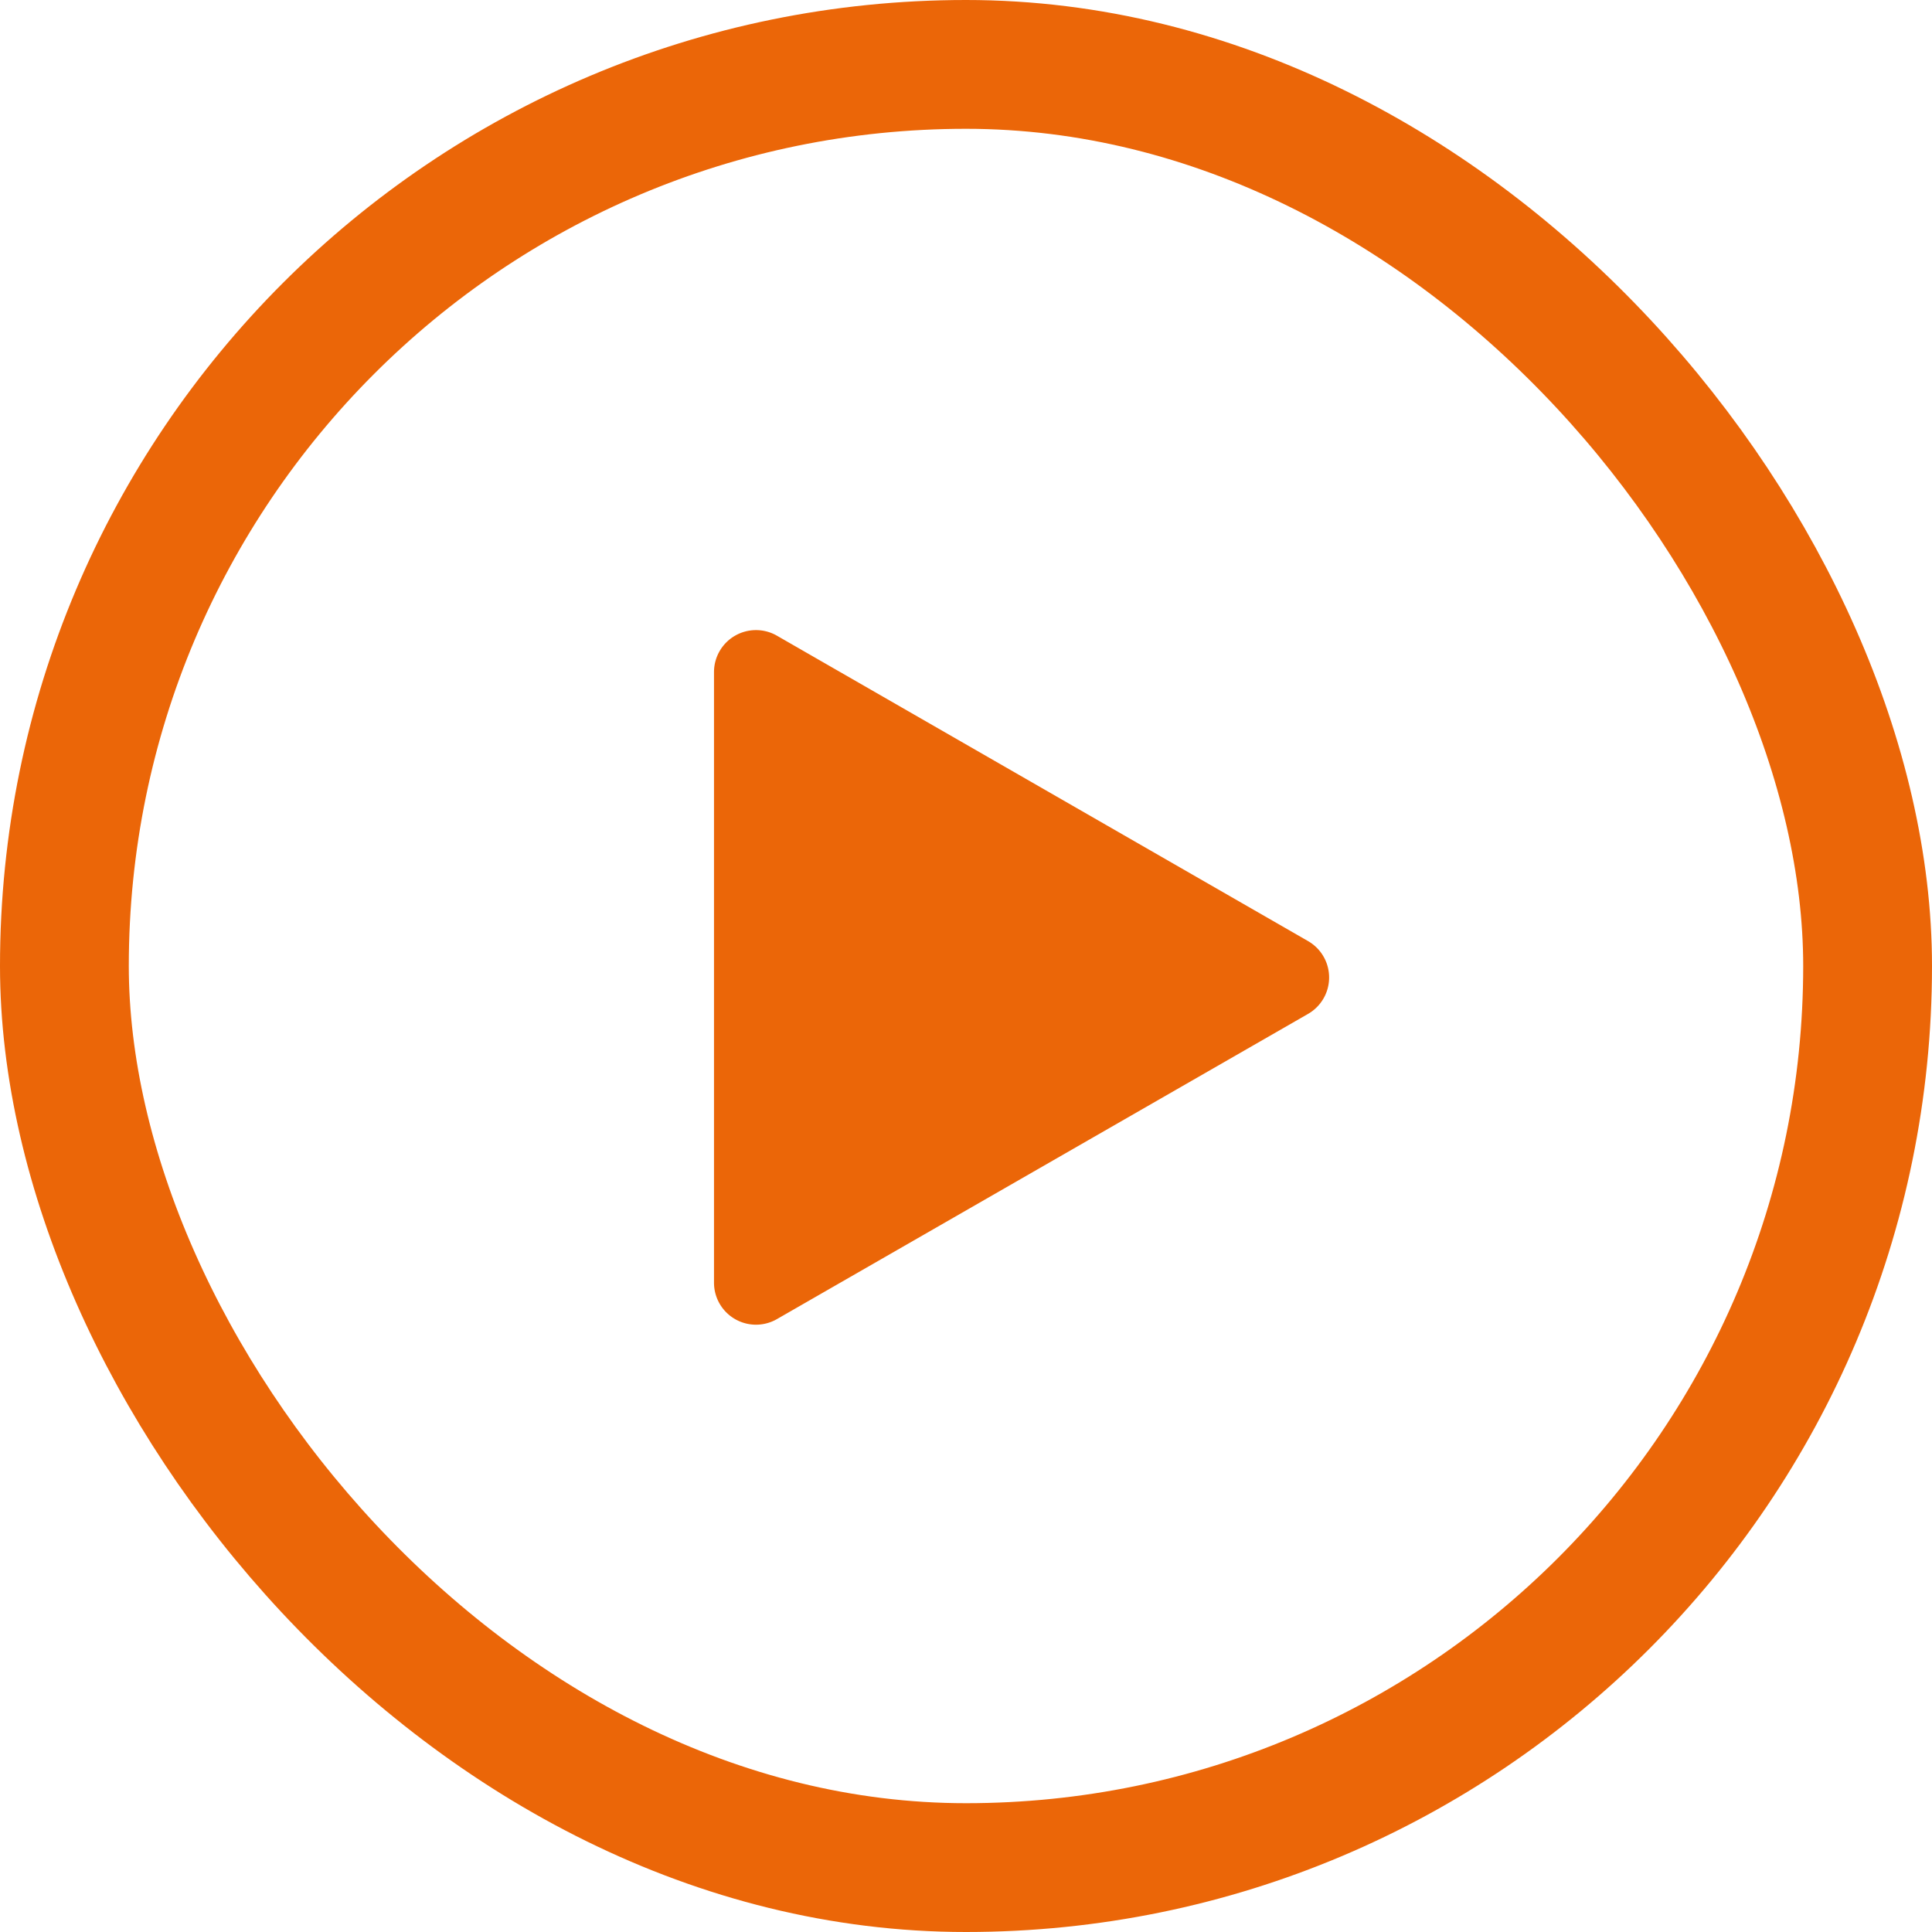
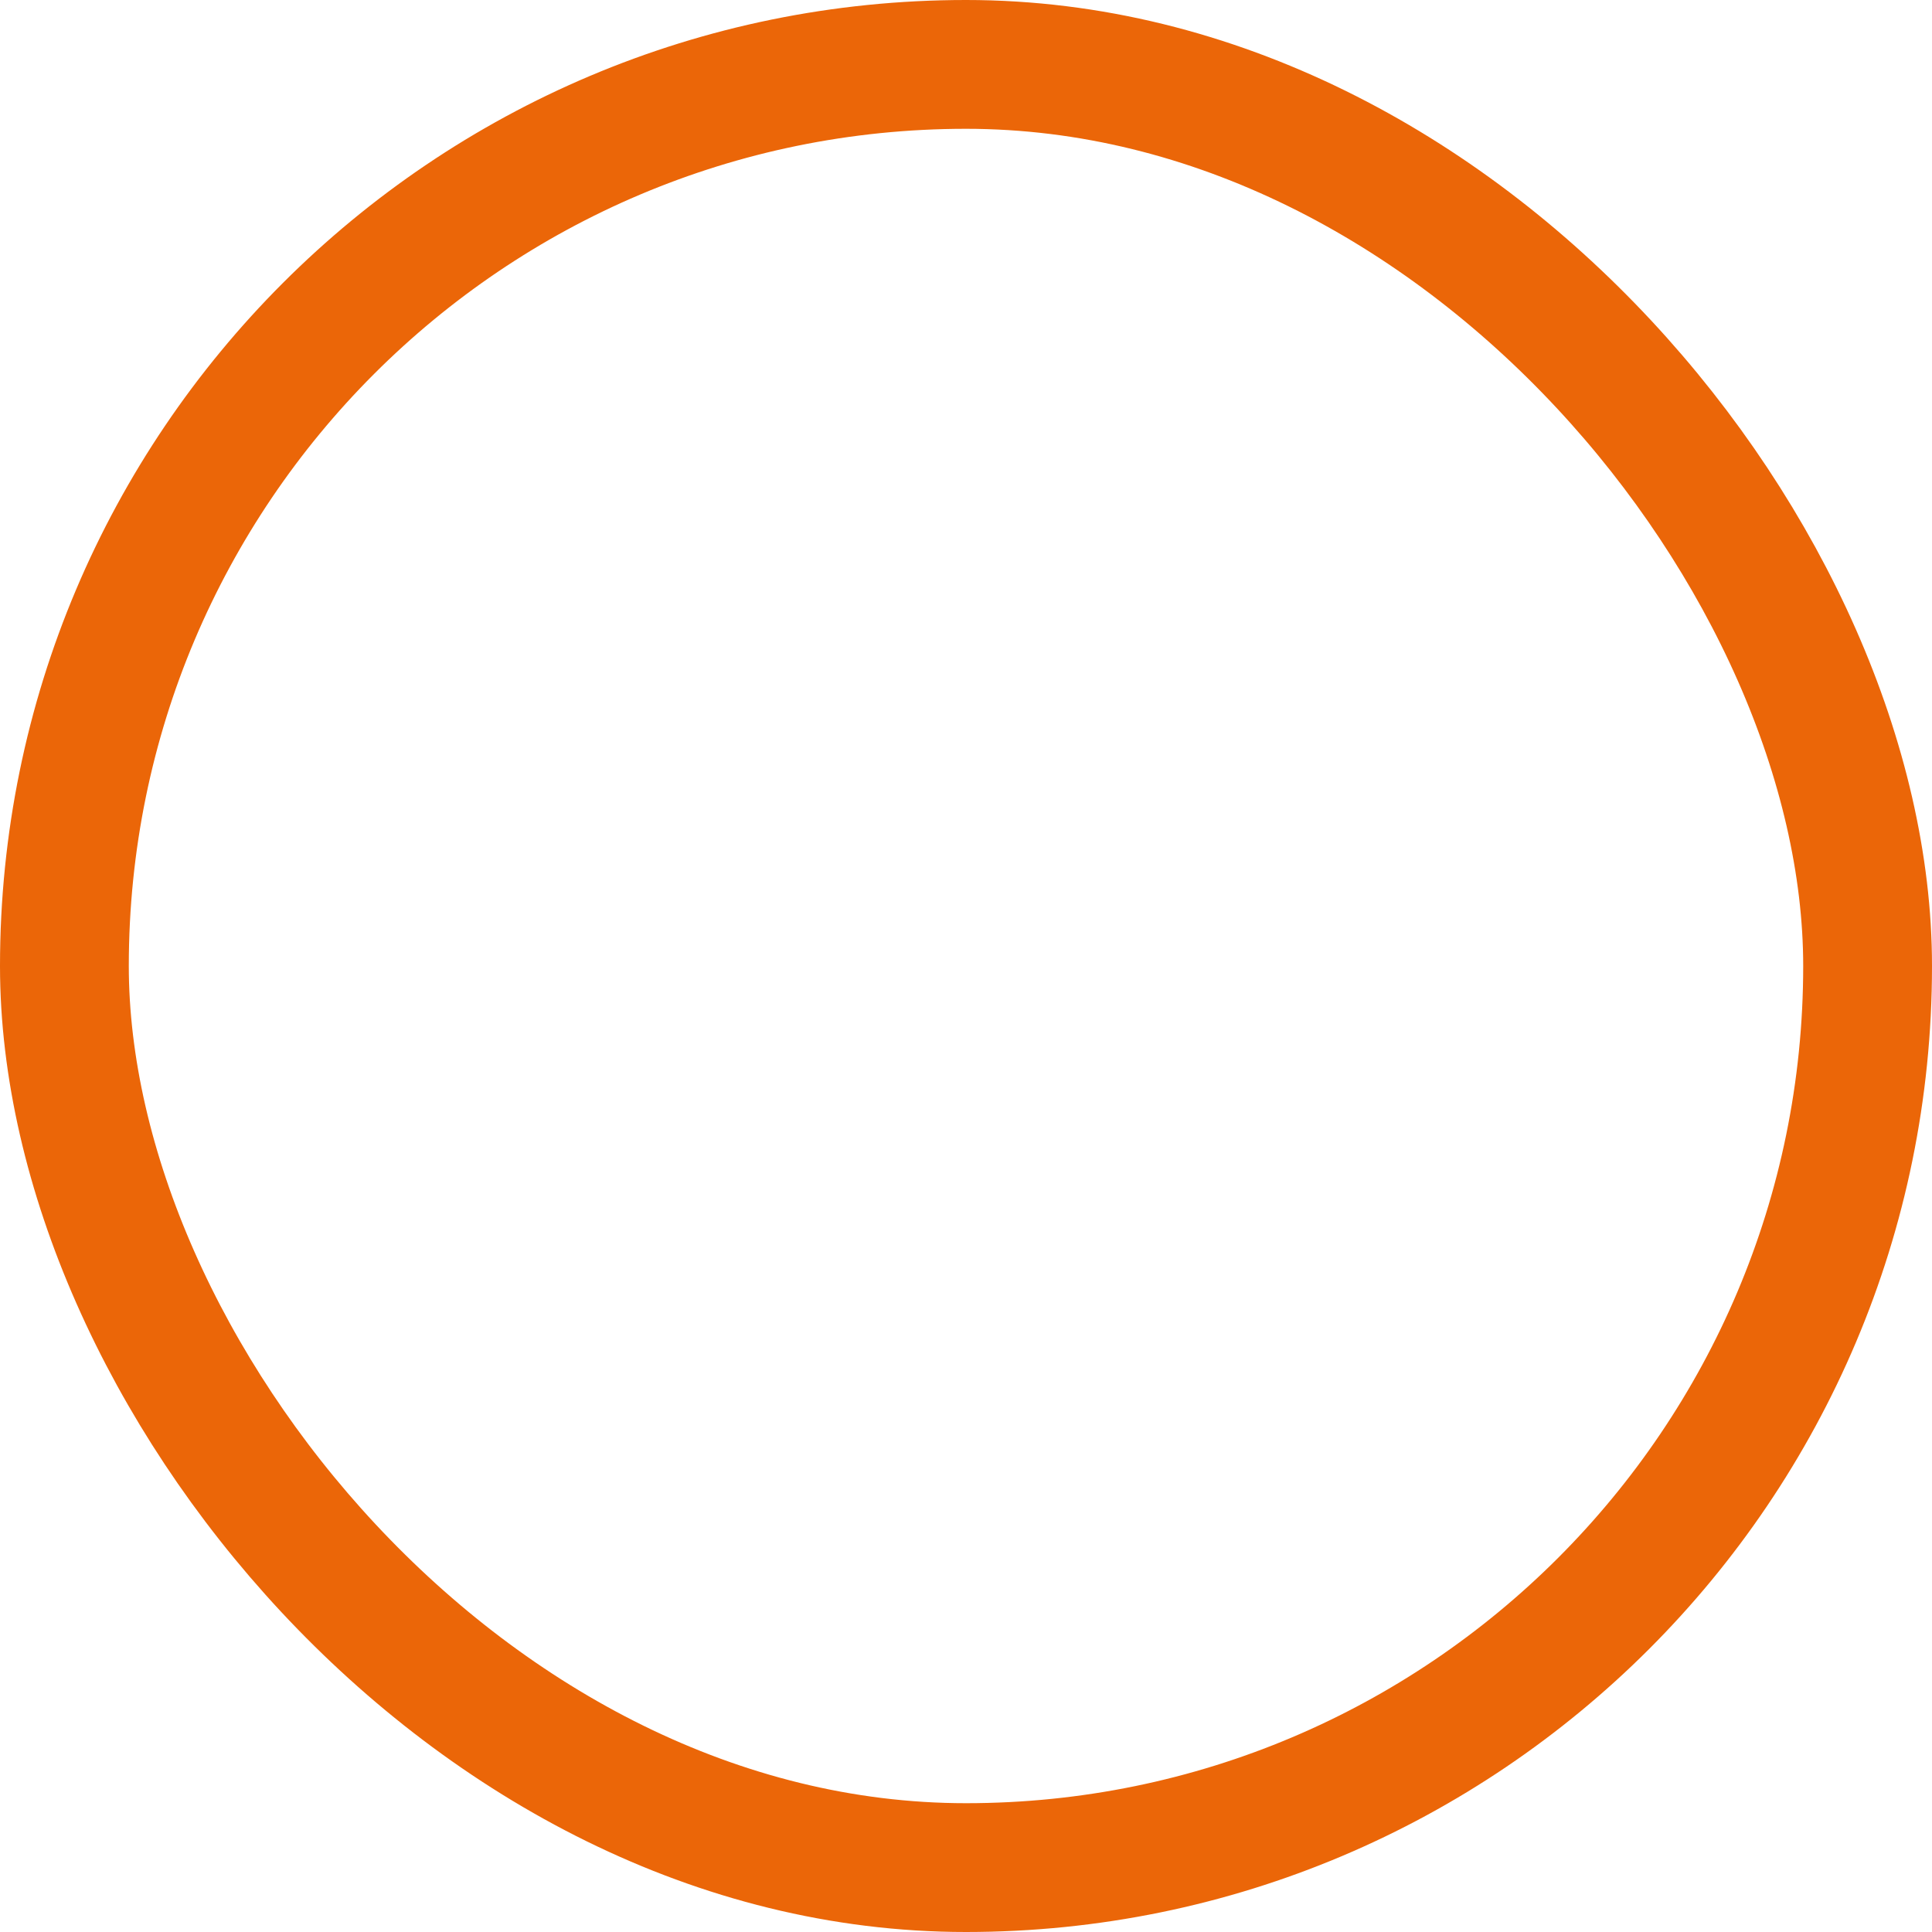
<svg xmlns="http://www.w3.org/2000/svg" id="Composant_2_1" data-name="Composant 2 – 1" width="30" height="30" viewBox="0 0 30 30">
-   <path id="Tracé_470" data-name="Tracé 470" d="M4.83.327a.652.652,0,0,1,1.131,0L10.7,8.574a.652.652,0,0,1-.565.977H.653a.652.652,0,0,1-.565-.977Z" transform="translate(20.638 9.783) rotate(90)" fill="#eb6608" />
  <g id="Rectangle_354" data-name="Rectangle 354" fill="none" stroke="#eb6608" stroke-width="2">
    <rect width="30" height="30" rx="15" stroke="none" />
    <rect x="1" y="1" width="28" height="28" rx="14" fill="none" />
  </g>
</svg>